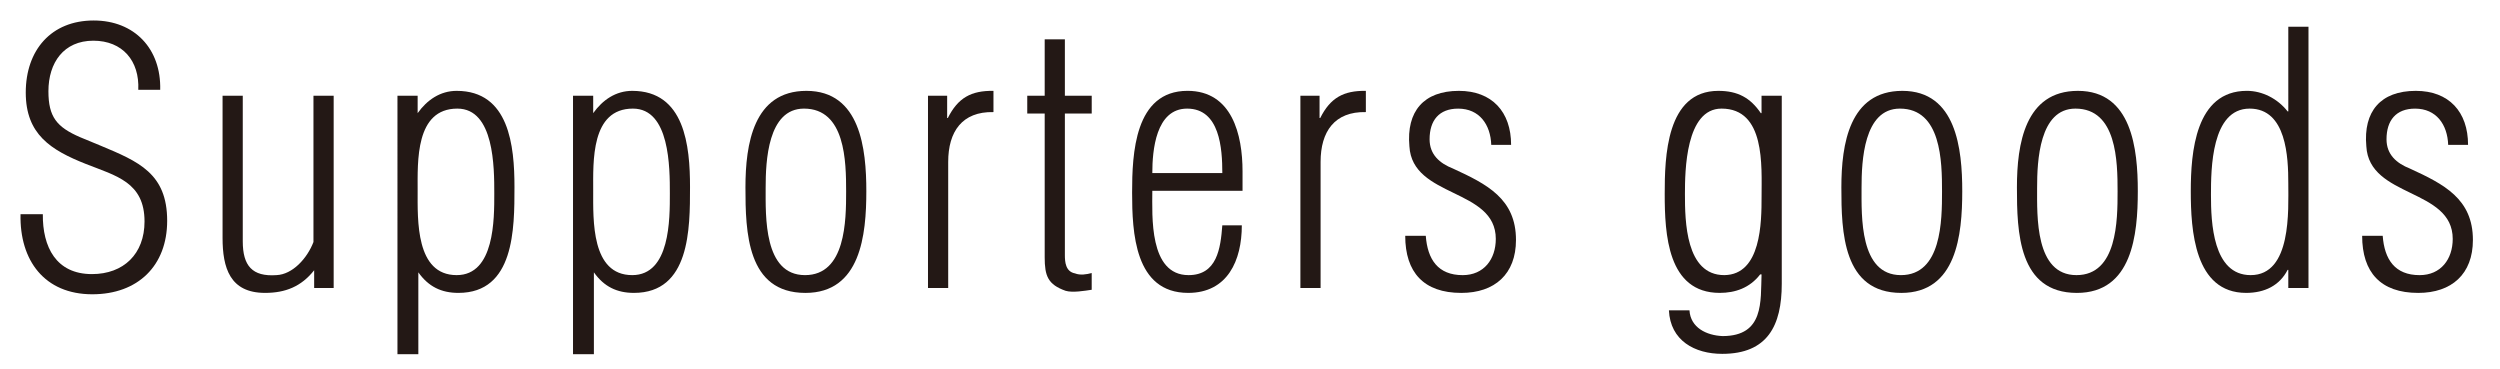
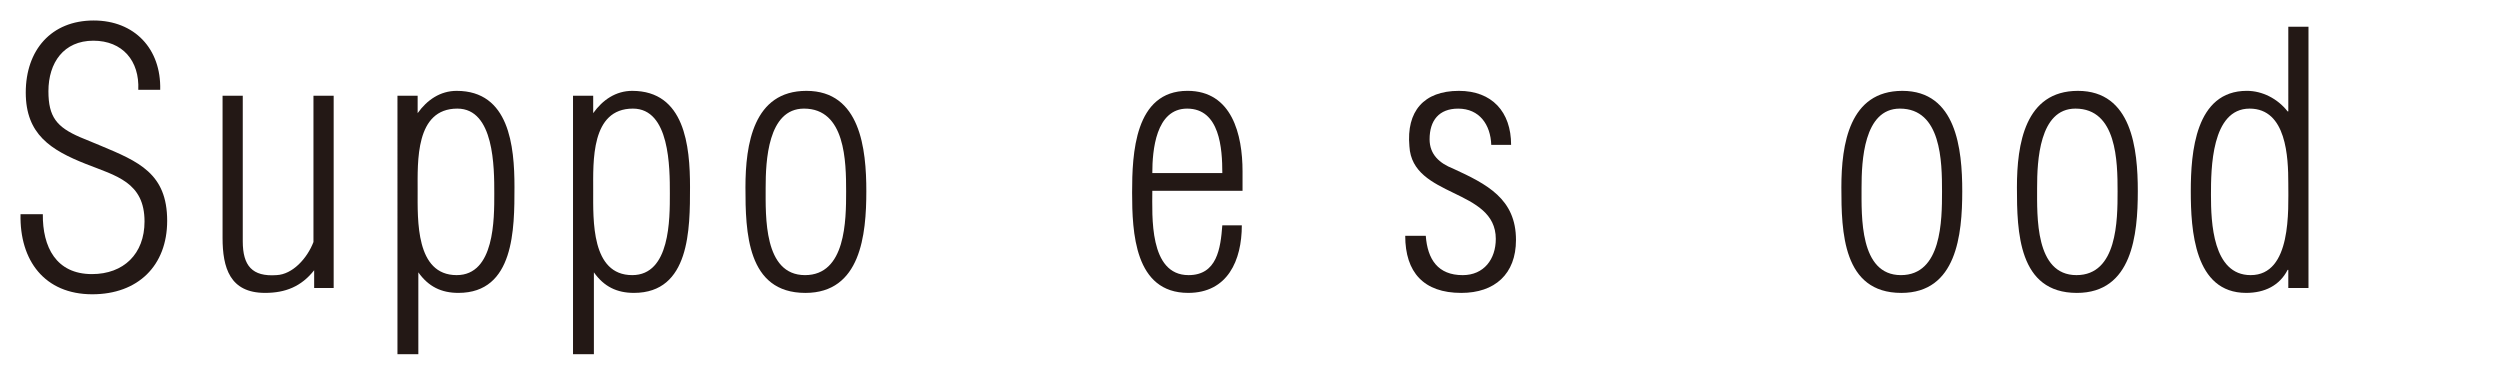
<svg xmlns="http://www.w3.org/2000/svg" version="1.1" id="レイヤー_1" x="0px" y="0px" width="122px" height="18px" viewBox="0 0 122 18" style="enable-background:new 0 0 122 18;" xml:space="preserve">
  <style type="text/css">
	.st0{fill:#231815;}
</style>
  <g>
    <path class="st0" d="M4.894,7.102c1.87,0.782,3.264,1.36,3.264,3.672c0,2.193-1.428,3.587-3.654,3.587   c-2.329,0-3.553-1.649-3.502-3.909h1.088c-0.017,1.598,0.646,2.924,2.397,2.924c1.546,0,2.566-0.986,2.566-2.567   c0-1.921-1.394-2.227-2.855-2.805c-1.717-0.68-2.941-1.445-2.941-3.485C1.256,2.445,2.498,1,4.572,1   C6.56,1,7.869,2.377,7.818,4.383h-1.07c0.067-1.411-0.766-2.397-2.193-2.397c-1.444,0-2.192,1.071-2.192,2.465   c0,1.258,0.407,1.751,1.547,2.244L4.894,7.102z" />
    <path class="st0" d="M15.297,4.672h0.986v9.383h-0.952v-0.867c-0.629,0.799-1.41,1.105-2.396,1.105   c-1.717,0-2.074-1.224-2.074-2.686V4.672h0.986v7.105c0,1.19,0.459,1.734,1.648,1.649c0.782-0.034,1.496-0.816,1.802-1.615V4.672z" />
    <path class="st0" d="M20.416,17.284h-1.02V4.672h0.985v0.85c0.459-0.646,1.105-1.088,1.904-1.088c2.566,0,2.821,2.686,2.821,4.692   c0,2.04,0,5.167-2.736,5.167c-0.833,0-1.462-0.306-1.955-1.003V17.284z M22.286,13.426c1.853,0,1.835-2.737,1.835-3.978   c0-1.275,0-4.148-1.802-4.148c-2.057,0-1.938,2.584-1.938,4.012C20.381,10.74,20.28,13.426,22.286,13.426z" />
    <path class="st0" d="M28.983,17.284h-1.02V4.672h0.985v0.85c0.459-0.646,1.105-1.088,1.904-1.088c2.566,0,2.821,2.686,2.821,4.692   c0,2.04,0,5.167-2.736,5.167c-0.833,0-1.462-0.306-1.955-1.003V17.284z M30.853,13.426c1.853,0,1.836-2.737,1.836-3.978   c0-1.275,0-4.148-1.803-4.148c-2.057,0-1.938,2.584-1.938,4.012C28.949,10.74,28.847,13.426,30.853,13.426z" />
    <path class="st0" d="M36.378,9.142c0-2.108,0.391-4.708,2.975-4.708c2.635,0,2.924,2.839,2.924,4.896   c0,2.125-0.272,4.964-2.975,4.964C36.447,14.293,36.378,11.318,36.378,9.142z M41.291,9.346c0-1.462-0.033-4.046-2.057-4.046   c-1.768,0-1.87,2.567-1.87,3.859c0,1.394-0.102,4.267,1.921,4.267C41.274,13.426,41.291,10.757,41.291,9.346z" />
-     <path class="st0" d="M46.22,5.76h0.034c0.493-0.986,1.139-1.343,2.227-1.326V5.47c-1.529-0.034-2.209,0.952-2.209,2.431v6.153   h-0.986V4.672h0.935V5.76z" />
-     <path class="st0" d="M53.276,14.14c-0.34,0.051-0.936,0.153-1.275,0.051c-0.867-0.306-1.02-0.731-1.02-1.632v-7.02H50.13V4.672   h0.851V1.918h0.985v2.754h1.31v0.867h-1.31v6.918c0,0.323,0.034,0.799,0.493,0.884c0.255,0.102,0.562,0.051,0.816-0.017V14.14z" />
    <path class="st0" d="M60.635,9.312h-4.402c0,1.207-0.17,4.114,1.768,4.114c1.394,0,1.563-1.309,1.648-2.431h0.952   c0,1.717-0.696,3.298-2.617,3.298c-2.618,0-2.737-2.958-2.737-4.896c0-1.887,0.119-4.964,2.703-4.964   c2.176,0,2.686,2.142,2.686,3.927V9.312z M59.649,8.445c0-1.19-0.118-3.145-1.717-3.145c-1.529,0-1.699,2.04-1.699,3.145H59.649z" />
-     <path class="st0" d="M64.393,5.76h0.034c0.493-0.986,1.139-1.343,2.227-1.326V5.47c-1.529-0.034-2.209,0.952-2.209,2.431v6.153   h-0.986V4.672h0.935V5.76z" />
    <path class="st0" d="M71.193,4.434c1.614,0,2.549,1.02,2.549,2.635h-0.969c-0.033-0.986-0.577-1.768-1.614-1.768   c-0.936,0-1.395,0.578-1.395,1.496c0,0.748,0.493,1.173,1.14,1.428c1.665,0.765,3.076,1.479,3.076,3.485   c0,1.666-1.037,2.584-2.669,2.584c-1.835,0-2.736-1.003-2.736-2.788h1.003c0.085,1.156,0.595,1.921,1.802,1.921   c1.037,0,1.615-0.782,1.615-1.768c0-2.482-4.08-1.989-4.216-4.521C68.626,5.437,69.476,4.434,71.193,4.434z" />
-     <path class="st0" d="M85.965,4.672h0.985v9.179c0,2.04-0.696,3.417-2.906,3.417c-1.343,0-2.533-0.646-2.601-2.125h1.003   c0.051,0.85,0.832,1.224,1.614,1.258c2.04,0,1.853-1.7,1.904-3.009h-0.068c-0.51,0.663-1.224,0.901-1.972,0.901   c-2.55,0-2.686-2.873-2.686-4.828c0-1.785,0.067-5.031,2.617-5.031c0.952,0,1.564,0.34,2.074,1.088h0.034V4.672z M82.225,9.465   c0,1.326,0.034,3.961,1.921,3.961c1.802-0.017,1.819-2.584,1.819-3.825c0-1.513,0.187-4.301-1.955-4.301   C82.259,5.301,82.225,8.343,82.225,9.465z" />
    <path class="st0" d="M89.859,9.142c0-2.108,0.391-4.708,2.975-4.708c2.635,0,2.924,2.839,2.924,4.896   c0,2.125-0.272,4.964-2.975,4.964C89.927,14.293,89.859,11.318,89.859,9.142z M94.771,9.346c0-1.462-0.033-4.046-2.057-4.046   c-1.768,0-1.87,2.567-1.87,3.859c0,1.394-0.102,4.267,1.921,4.267C94.754,13.426,94.771,10.757,94.771,9.346z" />
    <path class="st0" d="M98.426,9.142c0-2.108,0.391-4.708,2.975-4.708c2.635,0,2.924,2.839,2.924,4.896   c0,2.125-0.272,4.964-2.975,4.964C98.495,14.293,98.426,11.318,98.426,9.142z M103.338,9.346c0-1.462-0.034-4.046-2.057-4.046   c-1.768,0-1.87,2.567-1.87,3.859c0,1.394-0.102,4.267,1.921,4.267C103.322,13.426,103.338,10.757,103.338,9.346z" />
    <path class="st0" d="M111.669,1.306h0.985v12.749h-0.985v-0.884h-0.034c-0.392,0.765-1.122,1.122-2.023,1.122   c-2.532,0-2.702-3.077-2.702-4.964c0-1.887,0.221-4.896,2.736-4.896c0.748,0,1.496,0.374,1.989,1.003h0.034V1.306z M107.895,9.516   c0,1.326,0.085,3.91,1.938,3.91c2.006,0,1.836-3.179,1.836-4.471c0-1.275-0.085-3.655-1.887-3.655   C107.913,5.301,107.895,8.241,107.895,9.516z" />
-     <path class="st0" d="M117.891,4.434c1.614,0,2.55,1.02,2.55,2.635h-0.97c-0.033-0.986-0.577-1.768-1.614-1.768   c-0.936,0-1.395,0.578-1.395,1.496c0,0.748,0.493,1.173,1.14,1.428c1.665,0.765,3.076,1.479,3.076,3.485   c0,1.666-1.037,2.584-2.669,2.584c-1.835,0-2.736-1.003-2.736-2.788h1.003c0.085,1.156,0.595,1.921,1.802,1.921   c1.037,0,1.615-0.782,1.615-1.768c0-2.482-4.08-1.989-4.216-4.521C115.324,5.437,116.174,4.434,117.891,4.434z" />
  </g>
</svg>